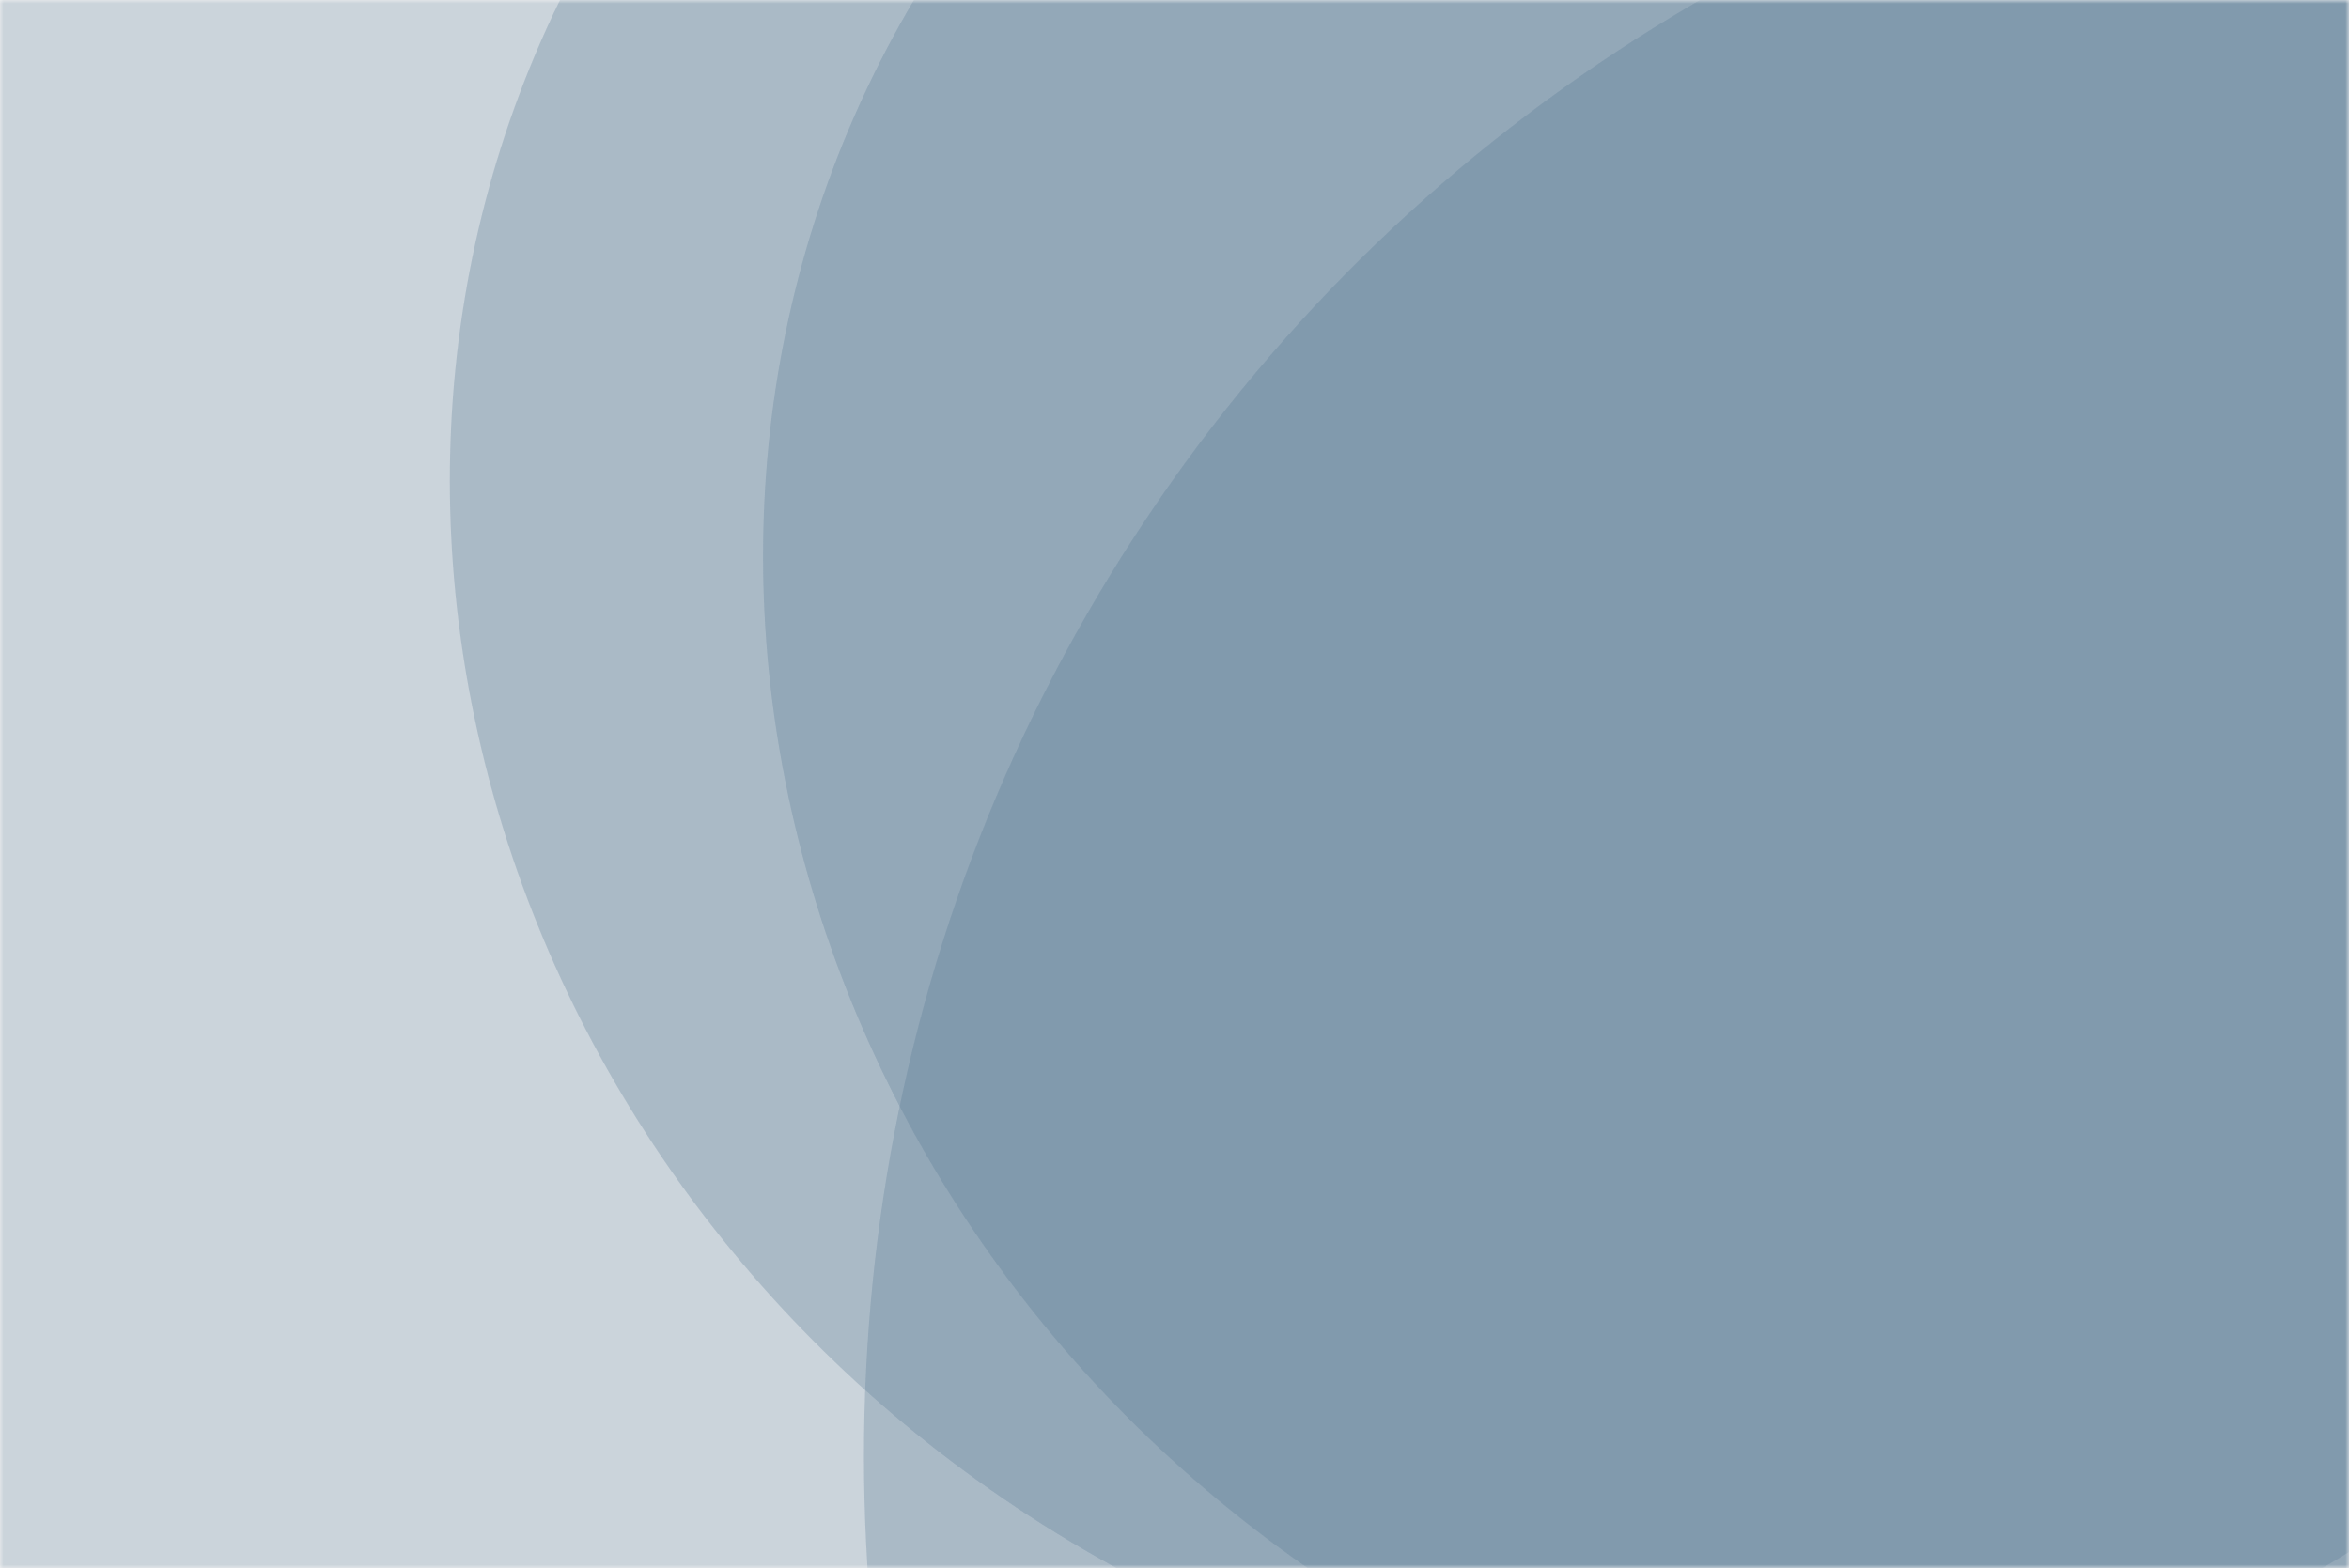
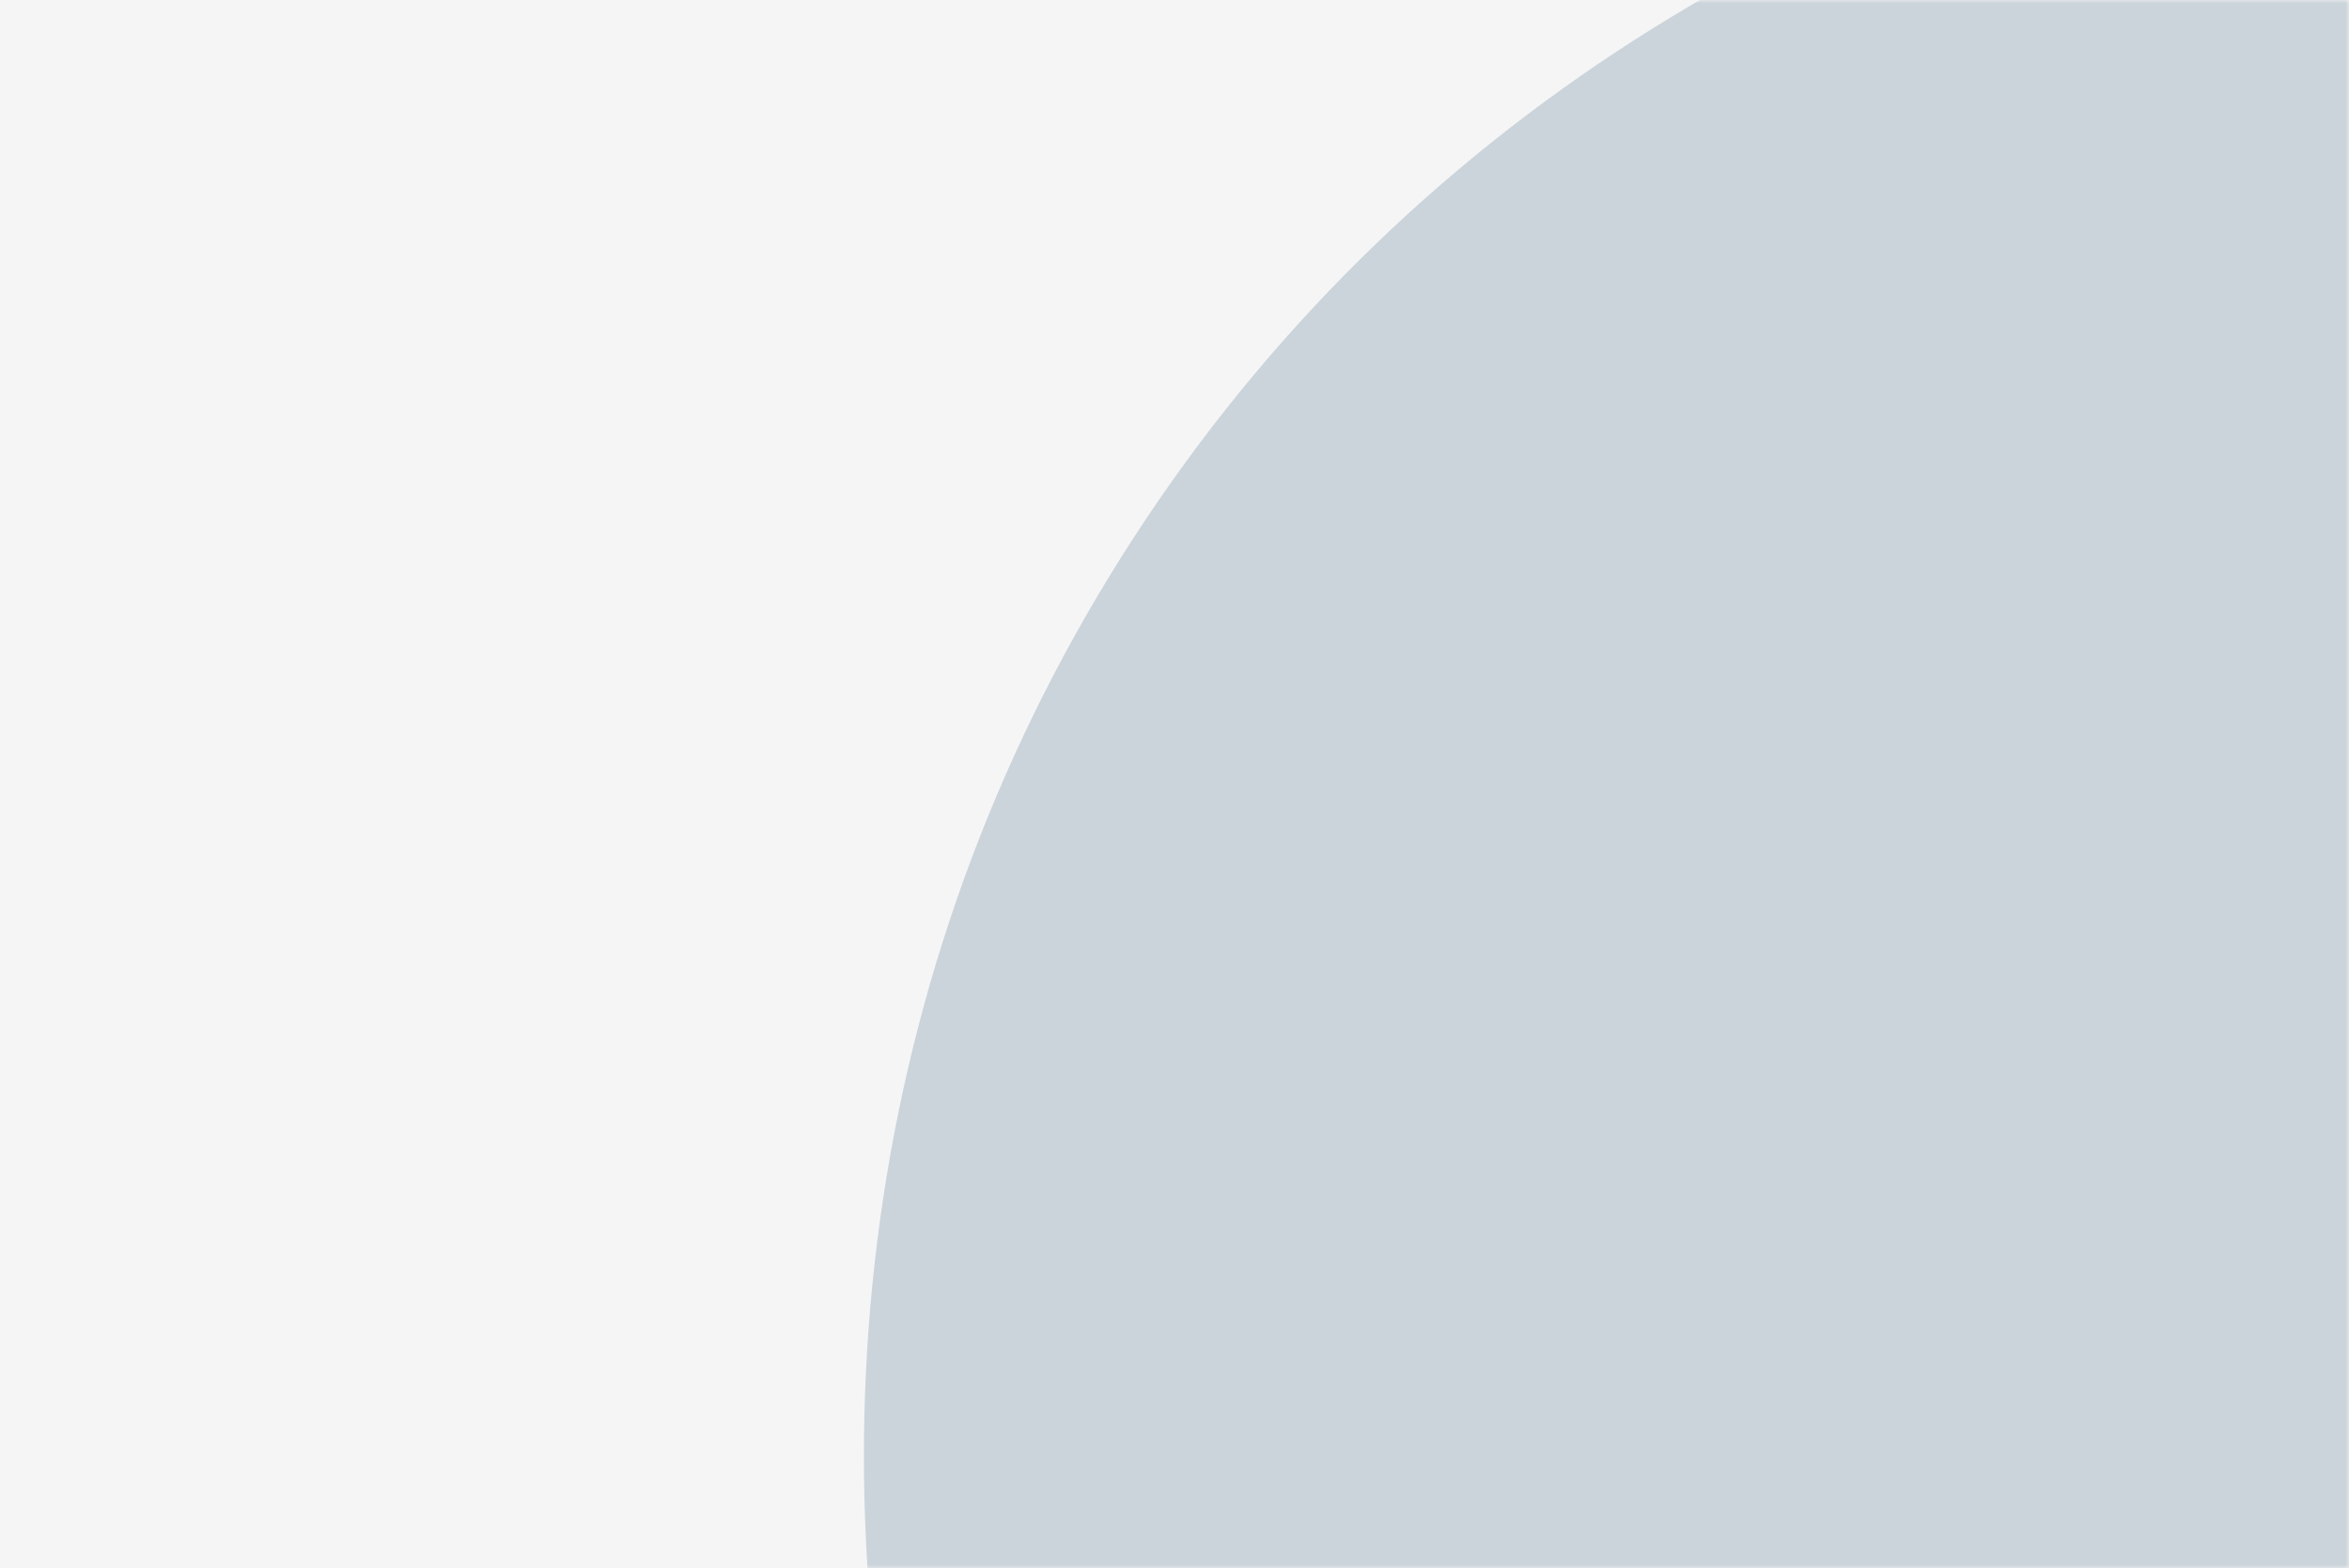
<svg xmlns="http://www.w3.org/2000/svg" width="334" height="223" viewBox="0 0 334 223" fill="none">
  <rect width="334" height="223" fill="#F5F5F5" />
  <mask id="mask0_1521_21196" style="mask-type:alpha" maskUnits="userSpaceOnUse" x="0" y="0" width="334" height="223">
    <rect width="334" height="223" fill="#4D708D" />
  </mask>
  <g mask="url(#mask0_1521_21196)">
-     <rect opacity="0.25" width="334" height="223" fill="#4D708D" />
    <g style="mix-blend-mode:multiply" opacity="0.25">
-       <path d="M381.659 173.938C430.712 98.399 404.923 -5.407 324.057 -57.919C243.191 -110.43 137.871 -91.763 88.818 -16.223C39.765 59.316 65.555 163.122 146.42 215.634C227.286 268.145 332.606 249.478 381.659 173.938Z" fill="#4D708D" />
-     </g>
+       </g>
    <g style="mix-blend-mode:multiply" opacity="0.25">
-       <path d="M426.192 184.67C475.245 109.13 449.456 5.324 368.59 -47.187C287.724 -99.699 182.404 -81.031 133.351 -5.492C84.299 70.047 110.088 173.853 190.954 226.365C271.819 278.877 377.139 260.209 426.192 184.67Z" fill="#4D708D" />
-     </g>
+       </g>
    <g style="mix-blend-mode:multiply" opacity="0.25">
-       <path d="M613.798 370.235C689.602 253.5 649.749 93.083 524.782 11.934C399.816 -69.215 237.06 -40.367 161.256 76.368C85.451 193.103 125.305 353.52 250.271 434.669C375.237 515.818 537.994 486.97 613.798 370.235Z" fill="#4D708D" />
+       <path d="M613.798 370.235C689.602 253.5 649.749 93.083 524.782 11.934C399.816 -69.215 237.06 -40.367 161.256 76.368C85.451 193.103 125.305 353.52 250.271 434.669Z" fill="#4D708D" />
    </g>
  </g>
</svg>